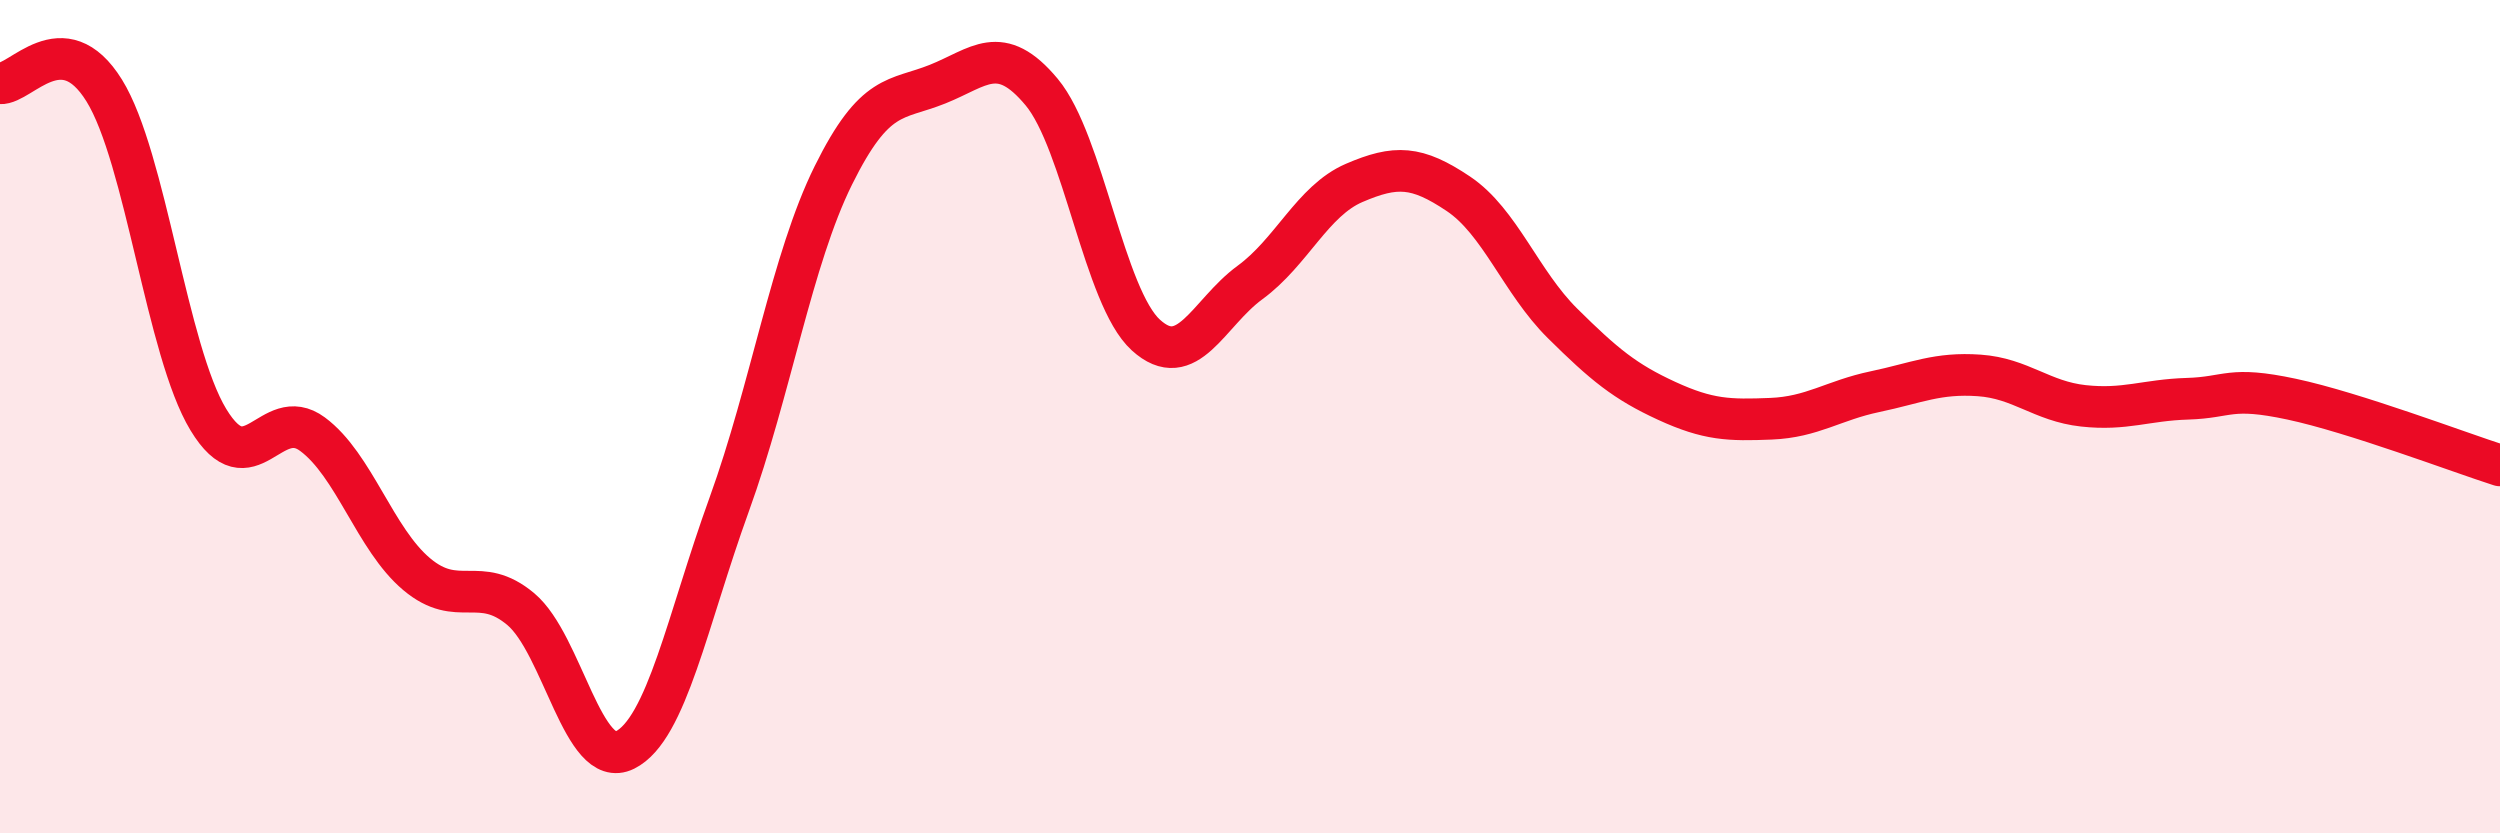
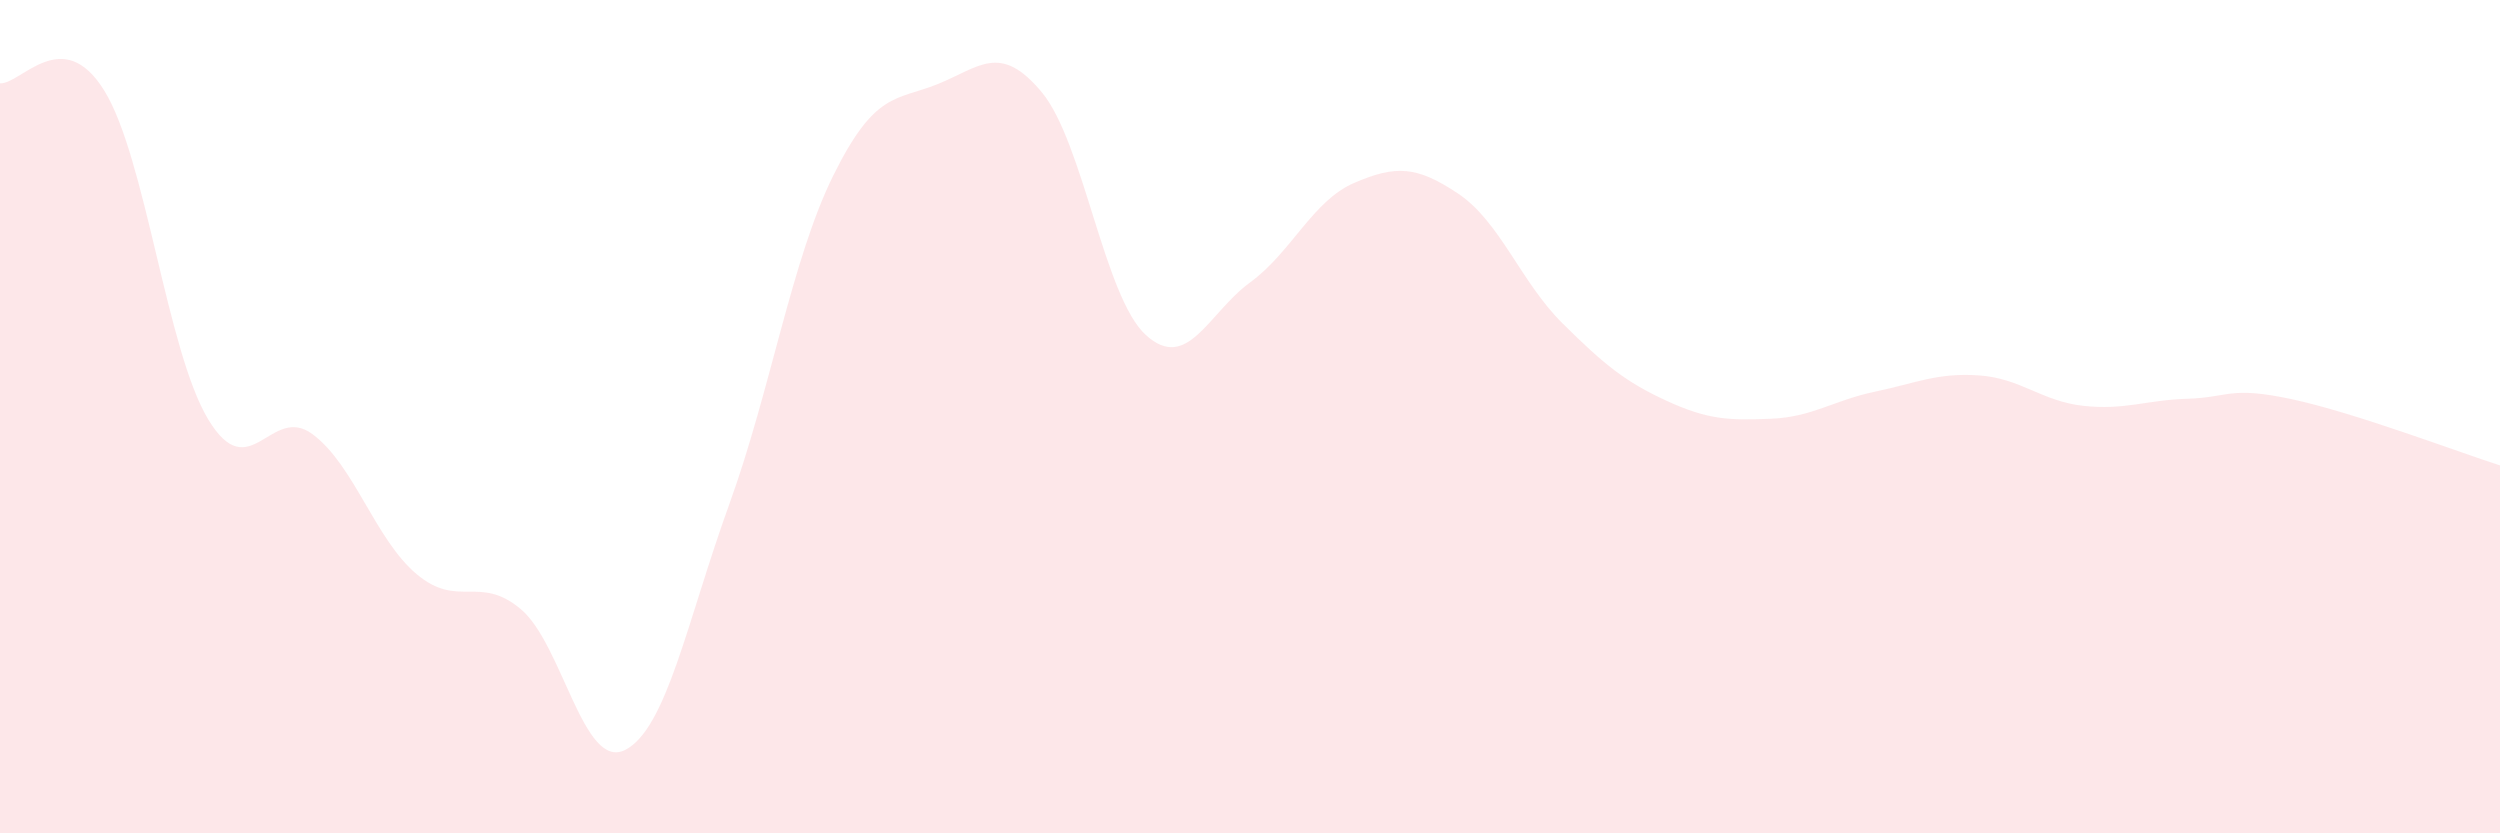
<svg xmlns="http://www.w3.org/2000/svg" width="60" height="20" viewBox="0 0 60 20">
  <path d="M 0,2 C 0.5,2.03 1.5,0.56 2.5,2.17 C 3.5,3.78 4,8.42 5,10.07 C 6,11.72 6.5,9.68 7.5,10.42 C 8.5,11.16 9,12.94 10,13.78 C 11,14.62 11.5,13.78 12.5,14.62 C 13.5,15.46 14,18.5 15,18 C 16,17.5 16.5,14.87 17.5,12.11 C 18.5,9.35 19,6.23 20,4.21 C 21,2.19 21.5,2.42 22.5,2.02 C 23.5,1.62 24,1.01 25,2.21 C 26,3.41 26.5,7.13 27.5,8.04 C 28.5,8.95 29,7.51 30,6.78 C 31,6.05 31.5,4.82 32.5,4.39 C 33.5,3.96 34,3.98 35,4.65 C 36,5.32 36.5,6.77 37.5,7.76 C 38.5,8.75 39,9.16 40,9.62 C 41,10.08 41.5,10.09 42.5,10.05 C 43.5,10.01 44,9.61 45,9.4 C 46,9.19 46.5,8.94 47.5,9.01 C 48.5,9.08 49,9.63 50,9.74 C 51,9.85 51.5,9.6 52.5,9.57 C 53.5,9.54 53.5,9.26 55,9.58 C 56.5,9.9 59,10.85 60,11.17L60 20L0 20Z" fill="#EB0A25" opacity="0.1" stroke-linecap="round" stroke-linejoin="round" />
-   <path d="M 0,2 C 0.5,2.03 1.5,0.56 2.5,2.17 C 3.5,3.78 4,8.42 5,10.07 C 6,11.72 6.5,9.68 7.5,10.42 C 8.5,11.16 9,12.94 10,13.78 C 11,14.62 11.5,13.78 12.5,14.62 C 13.5,15.46 14,18.5 15,18 C 16,17.5 16.5,14.87 17.5,12.11 C 18.5,9.35 19,6.23 20,4.21 C 21,2.19 21.5,2.42 22.5,2.02 C 23.5,1.62 24,1.01 25,2.21 C 26,3.41 26.5,7.13 27.5,8.04 C 28.5,8.95 29,7.51 30,6.78 C 31,6.05 31.5,4.82 32.5,4.39 C 33.5,3.96 34,3.98 35,4.65 C 36,5.32 36.5,6.77 37.5,7.76 C 38.5,8.75 39,9.16 40,9.62 C 41,10.08 41.5,10.09 42.5,10.05 C 43.5,10.01 44,9.61 45,9.4 C 46,9.19 46.5,8.94 47.5,9.01 C 48.5,9.08 49,9.63 50,9.74 C 51,9.85 51.5,9.6 52.5,9.57 C 53.5,9.54 53.5,9.26 55,9.58 C 56.5,9.9 59,10.85 60,11.17" stroke="#EB0A25" stroke-width="1" fill="none" stroke-linecap="round" stroke-linejoin="round" />
</svg>